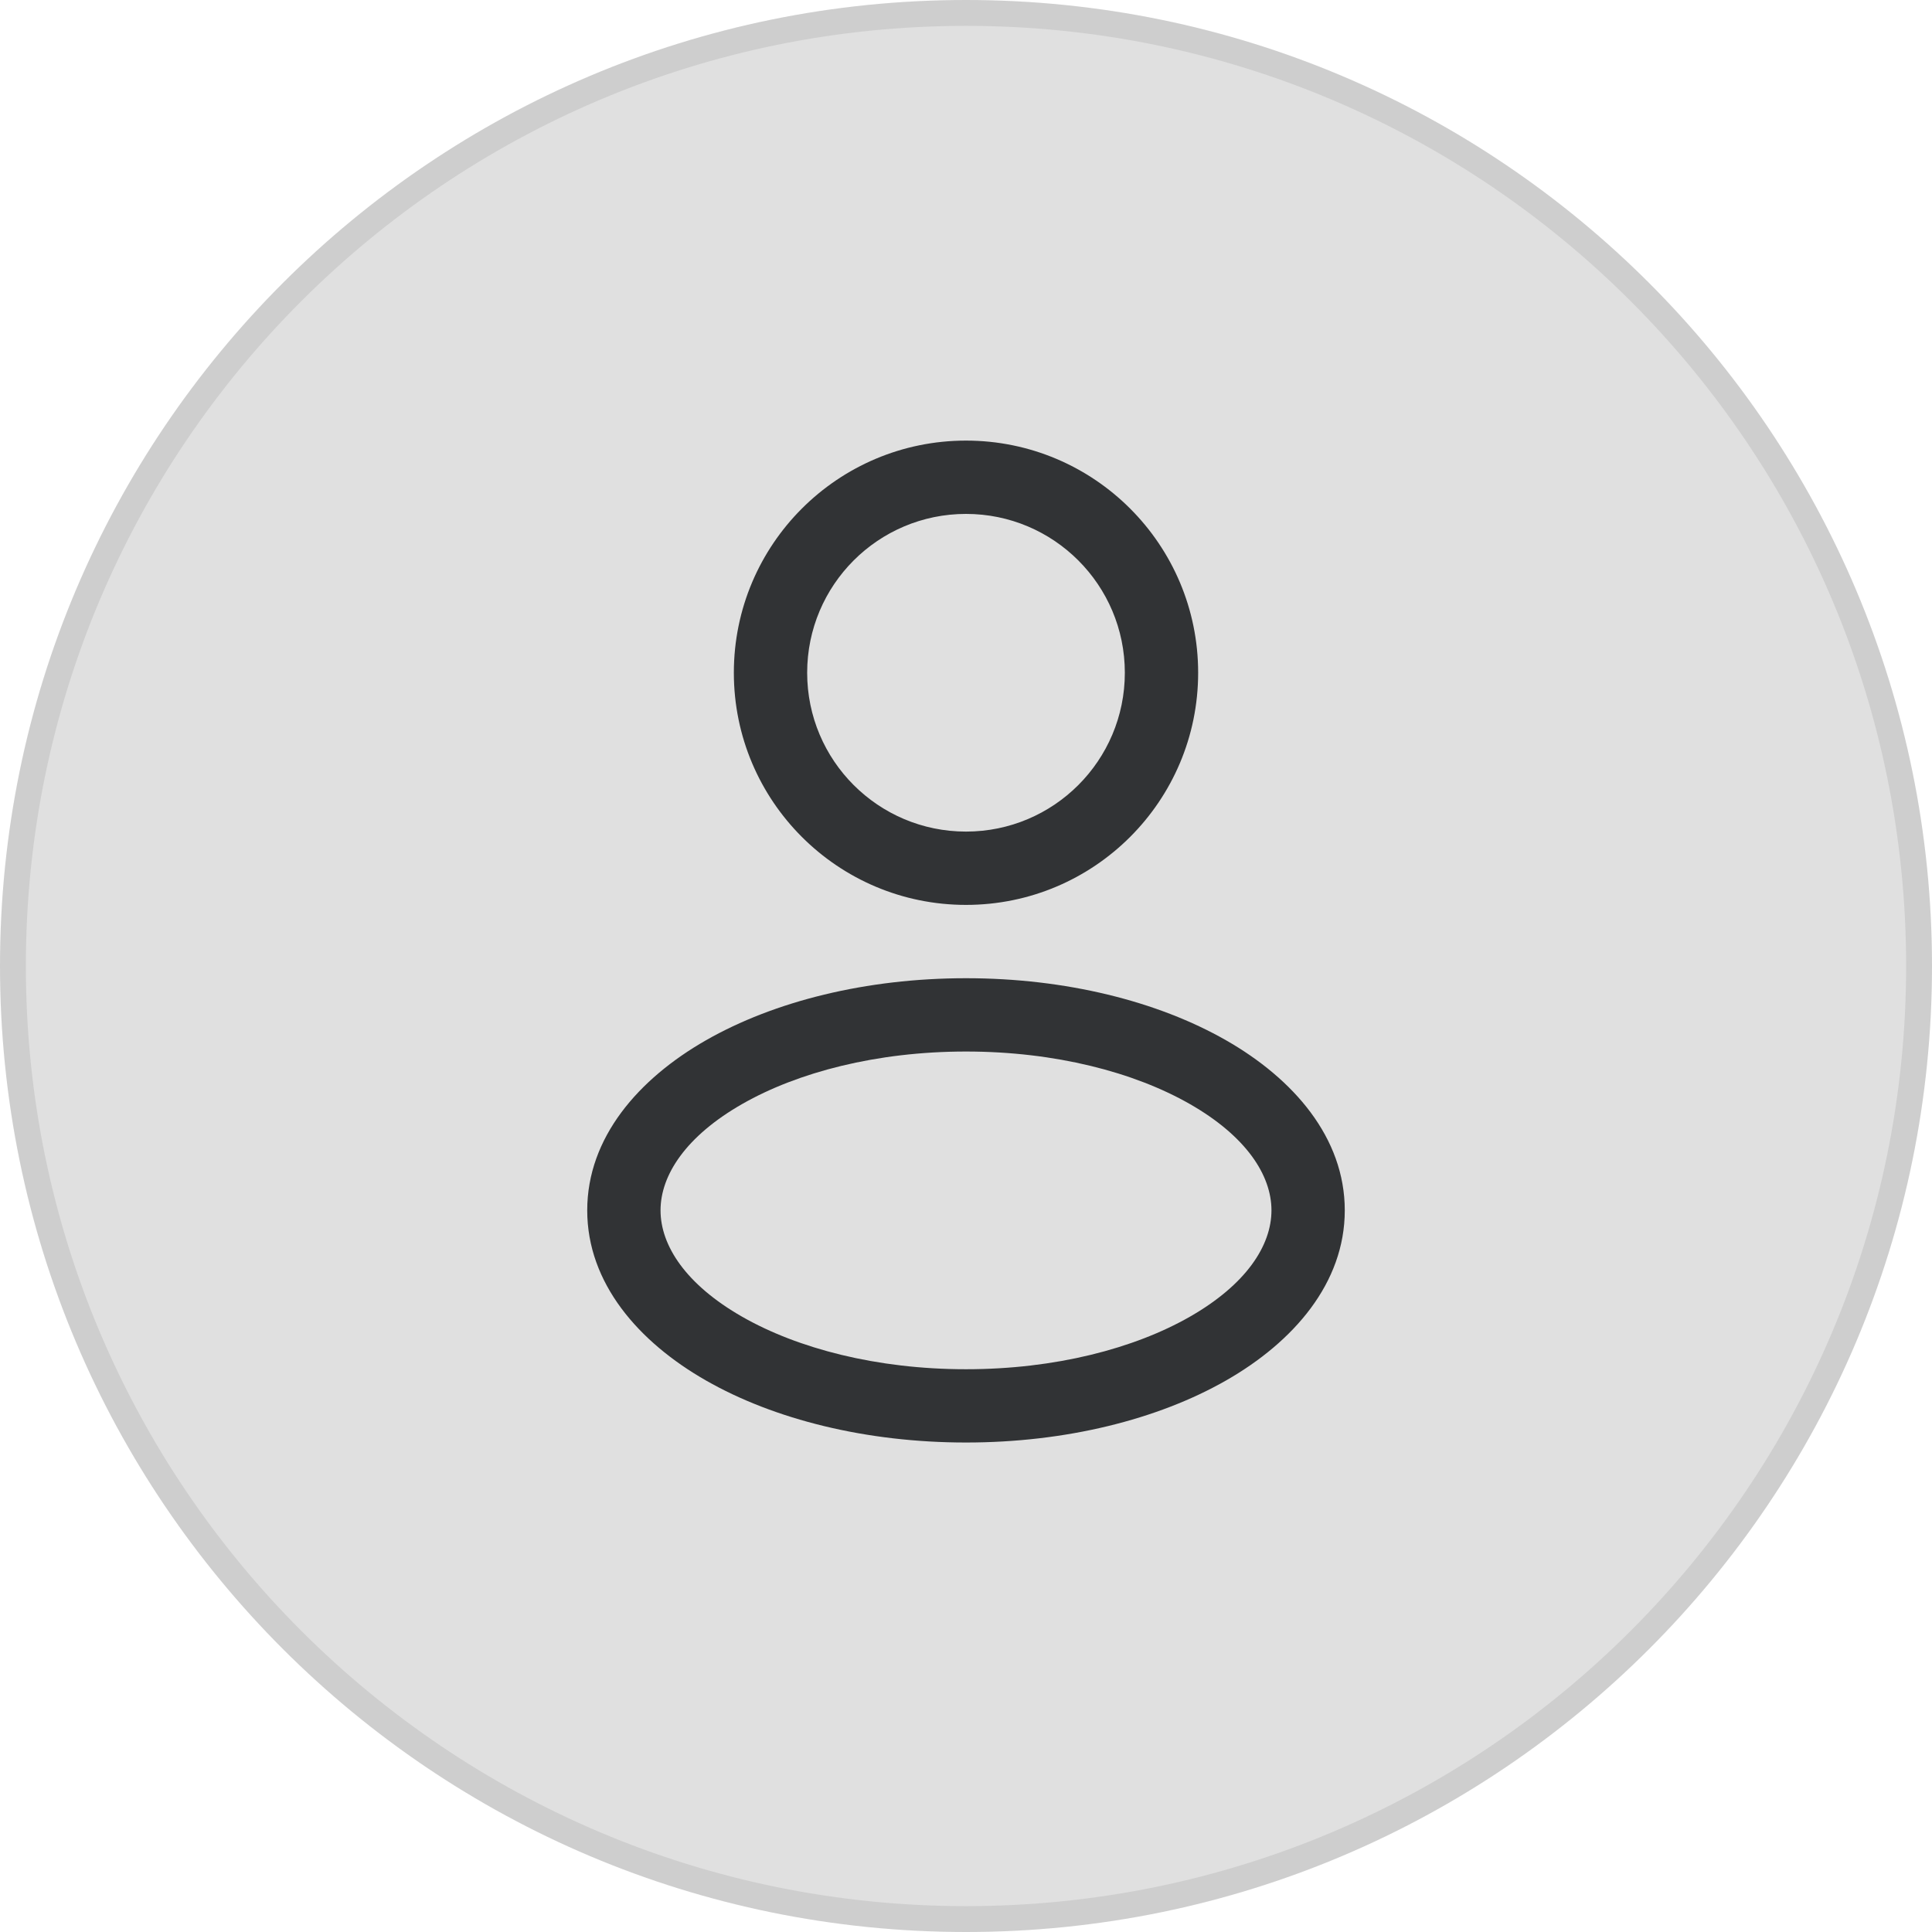
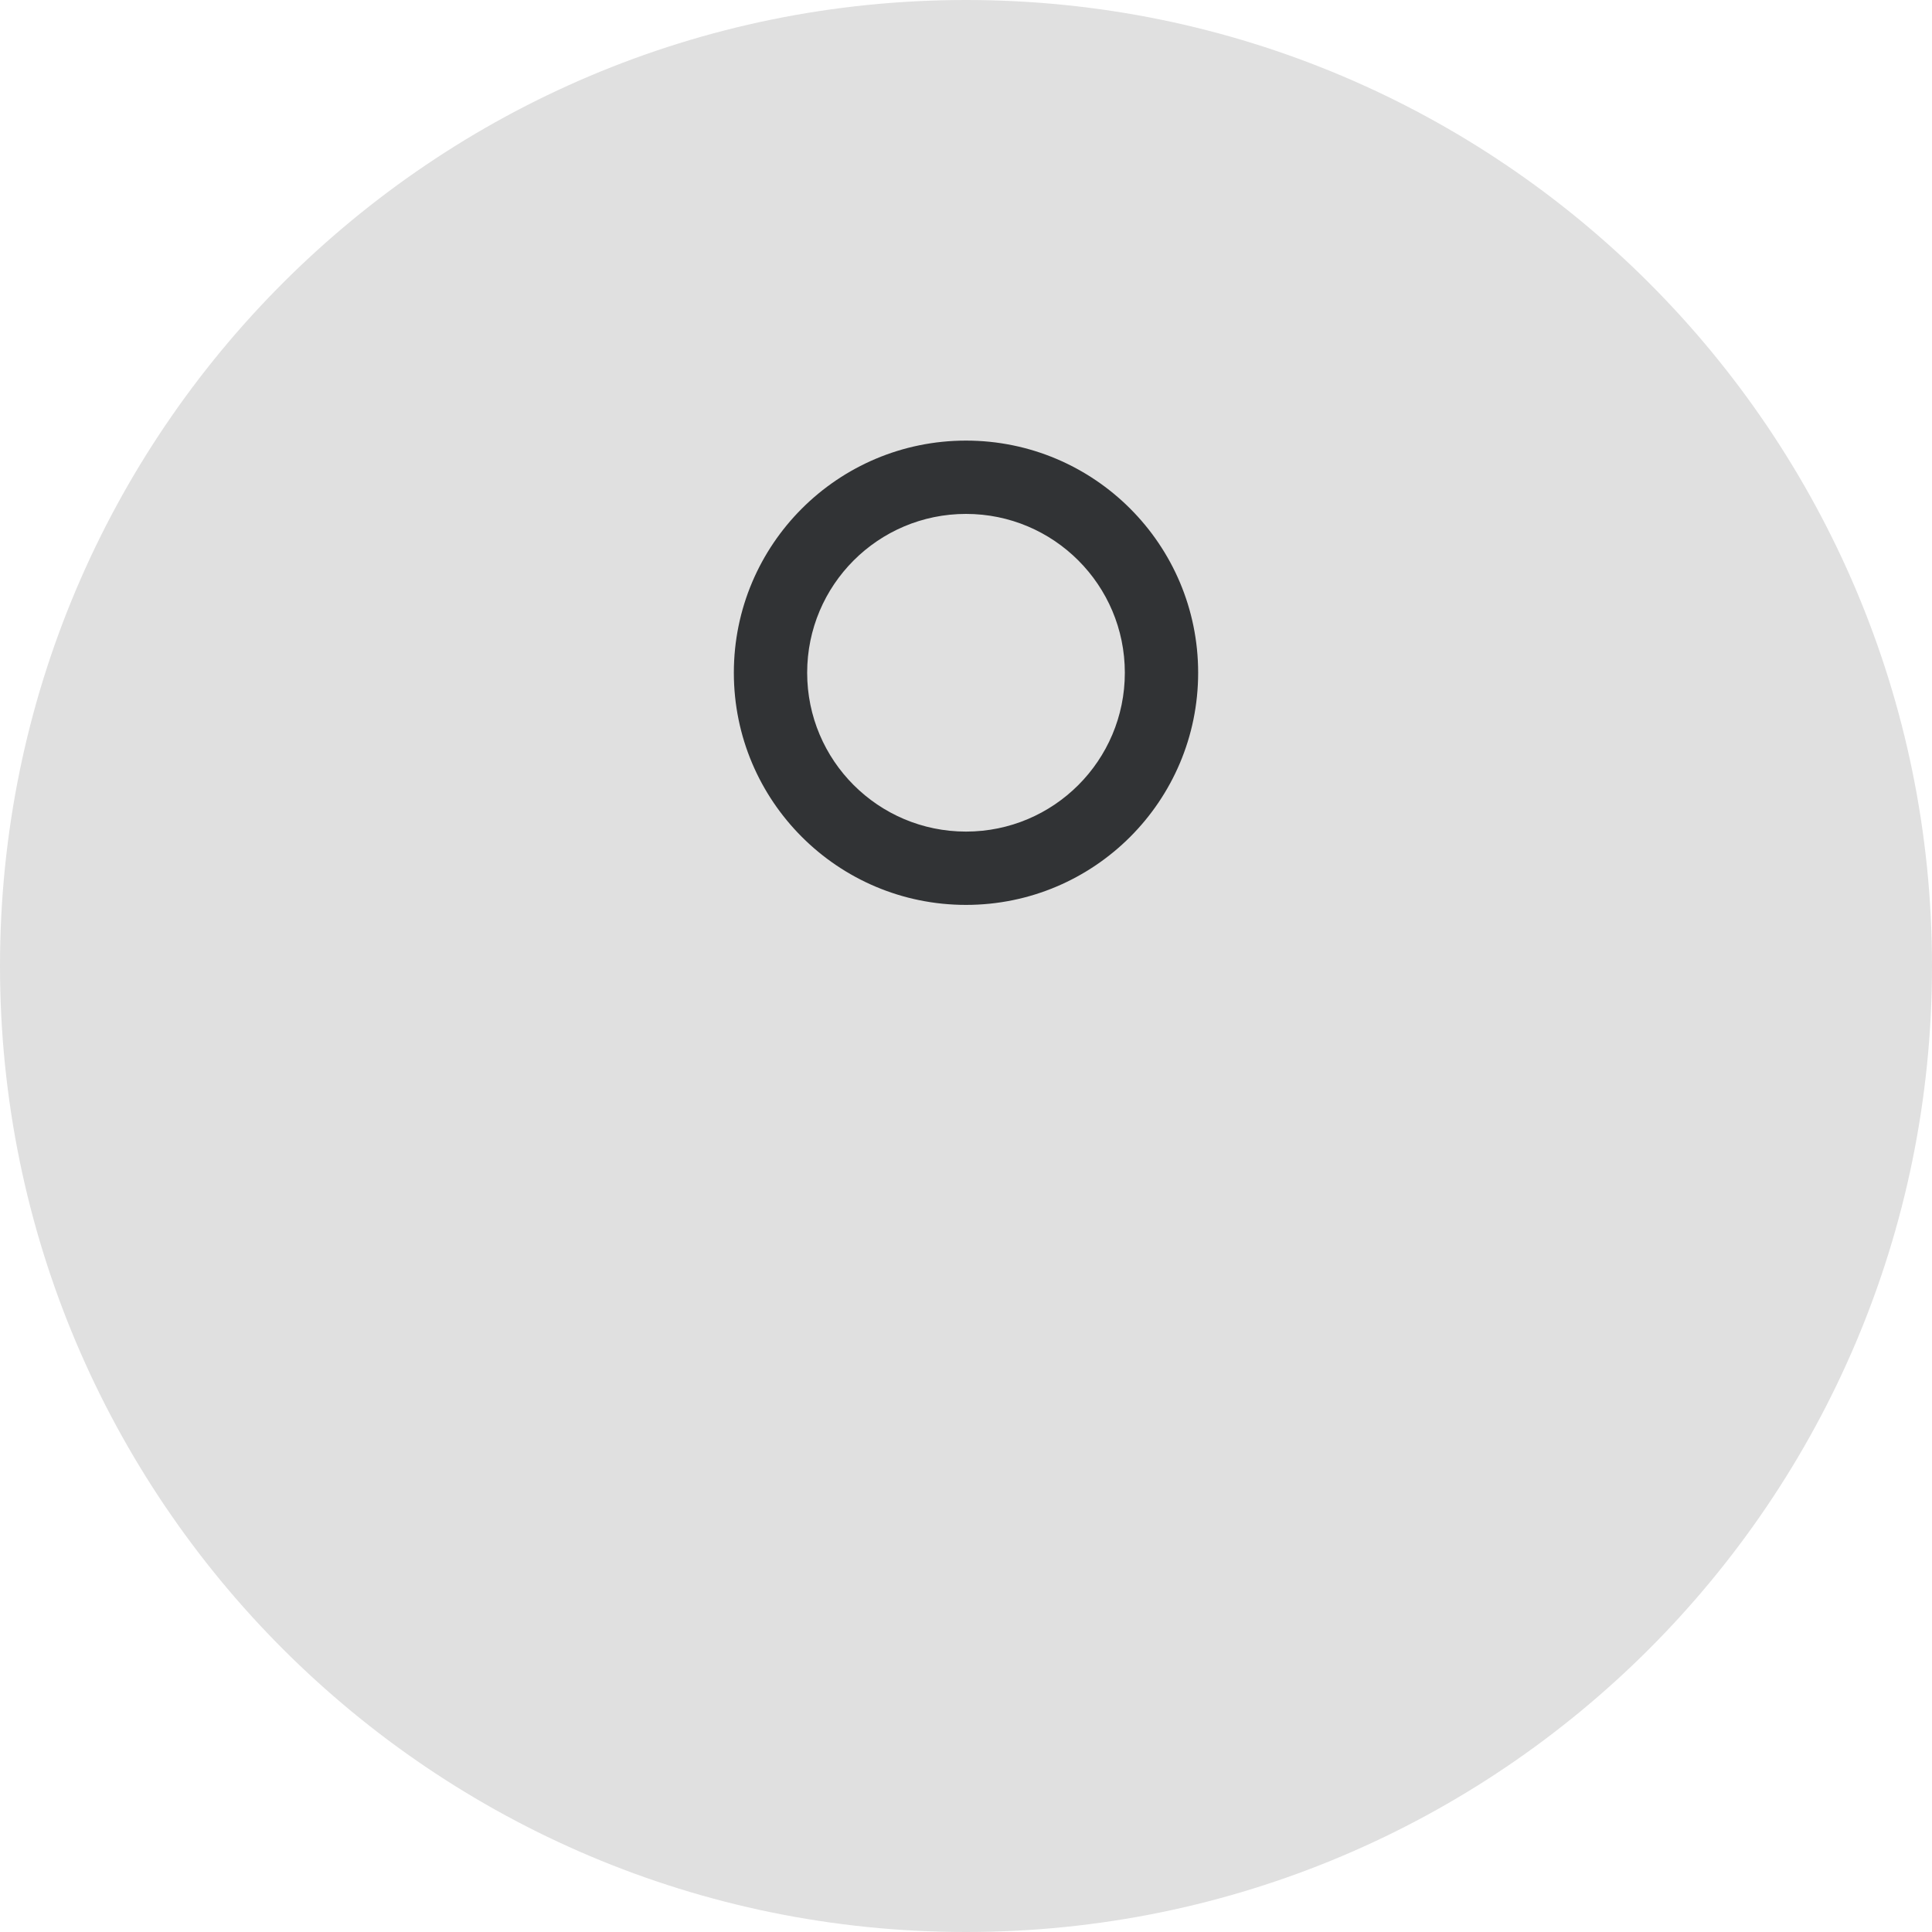
<svg xmlns="http://www.w3.org/2000/svg" width="56" height="56" viewBox="0 0 56 56" fill="none">
  <path d="M0 28C0 12.536 12.536 0 28 0V0C43.464 0 56 12.536 56 28V28C56 43.464 43.464 56 28 56V56C12.536 56 0 43.464 0 28V28Z" fill="#E0E0E0" />
-   <path d="M28 55.625C12.743 55.625 0.375 43.257 0.375 28C0.375 12.743 12.743 0.375 28 0.375C43.257 0.375 55.625 12.743 55.625 28C55.625 43.257 43.257 55.625 28 55.625Z" stroke="black" stroke-opacity="0.08" stroke-width="0.75" />
  <path fill-rule="evenodd" clip-rule="evenodd" d="M28 12.771C24.284 12.771 21.271 15.784 21.271 19.5C21.271 23.216 24.284 26.229 28 26.229C31.716 26.229 34.729 23.216 34.729 19.5C34.729 15.784 31.716 12.771 28 12.771ZM23.396 19.5C23.396 16.957 25.457 14.896 28 14.896C30.543 14.896 32.604 16.957 32.604 19.5C32.604 22.043 30.543 24.104 28 24.104C25.457 24.104 23.396 22.043 23.396 19.5Z" fill="#313335" />
-   <path fill-rule="evenodd" clip-rule="evenodd" d="M28 28.354C25.111 28.354 22.443 29.021 20.461 30.154C18.508 31.27 17.021 32.973 17.021 35.083C17.021 37.194 18.508 38.897 20.461 40.013C22.443 41.146 25.111 41.812 28 41.812C30.889 41.812 33.557 41.146 35.539 40.013C37.492 38.897 38.979 37.194 38.979 35.083C38.979 32.973 37.492 31.27 35.539 30.154C33.557 29.021 30.889 28.354 28 28.354ZM19.146 35.083C19.146 34.064 19.878 32.934 21.515 31.999C23.122 31.081 25.412 30.479 28 30.479C30.588 30.479 32.878 31.081 34.485 31.999C36.122 32.934 36.854 34.064 36.854 35.083C36.854 36.102 36.122 37.233 34.485 38.168C32.878 39.086 30.588 39.688 28 39.688C25.412 39.688 23.122 39.086 21.515 38.168C19.878 37.233 19.146 36.102 19.146 35.083Z" fill="#313335" />
</svg>